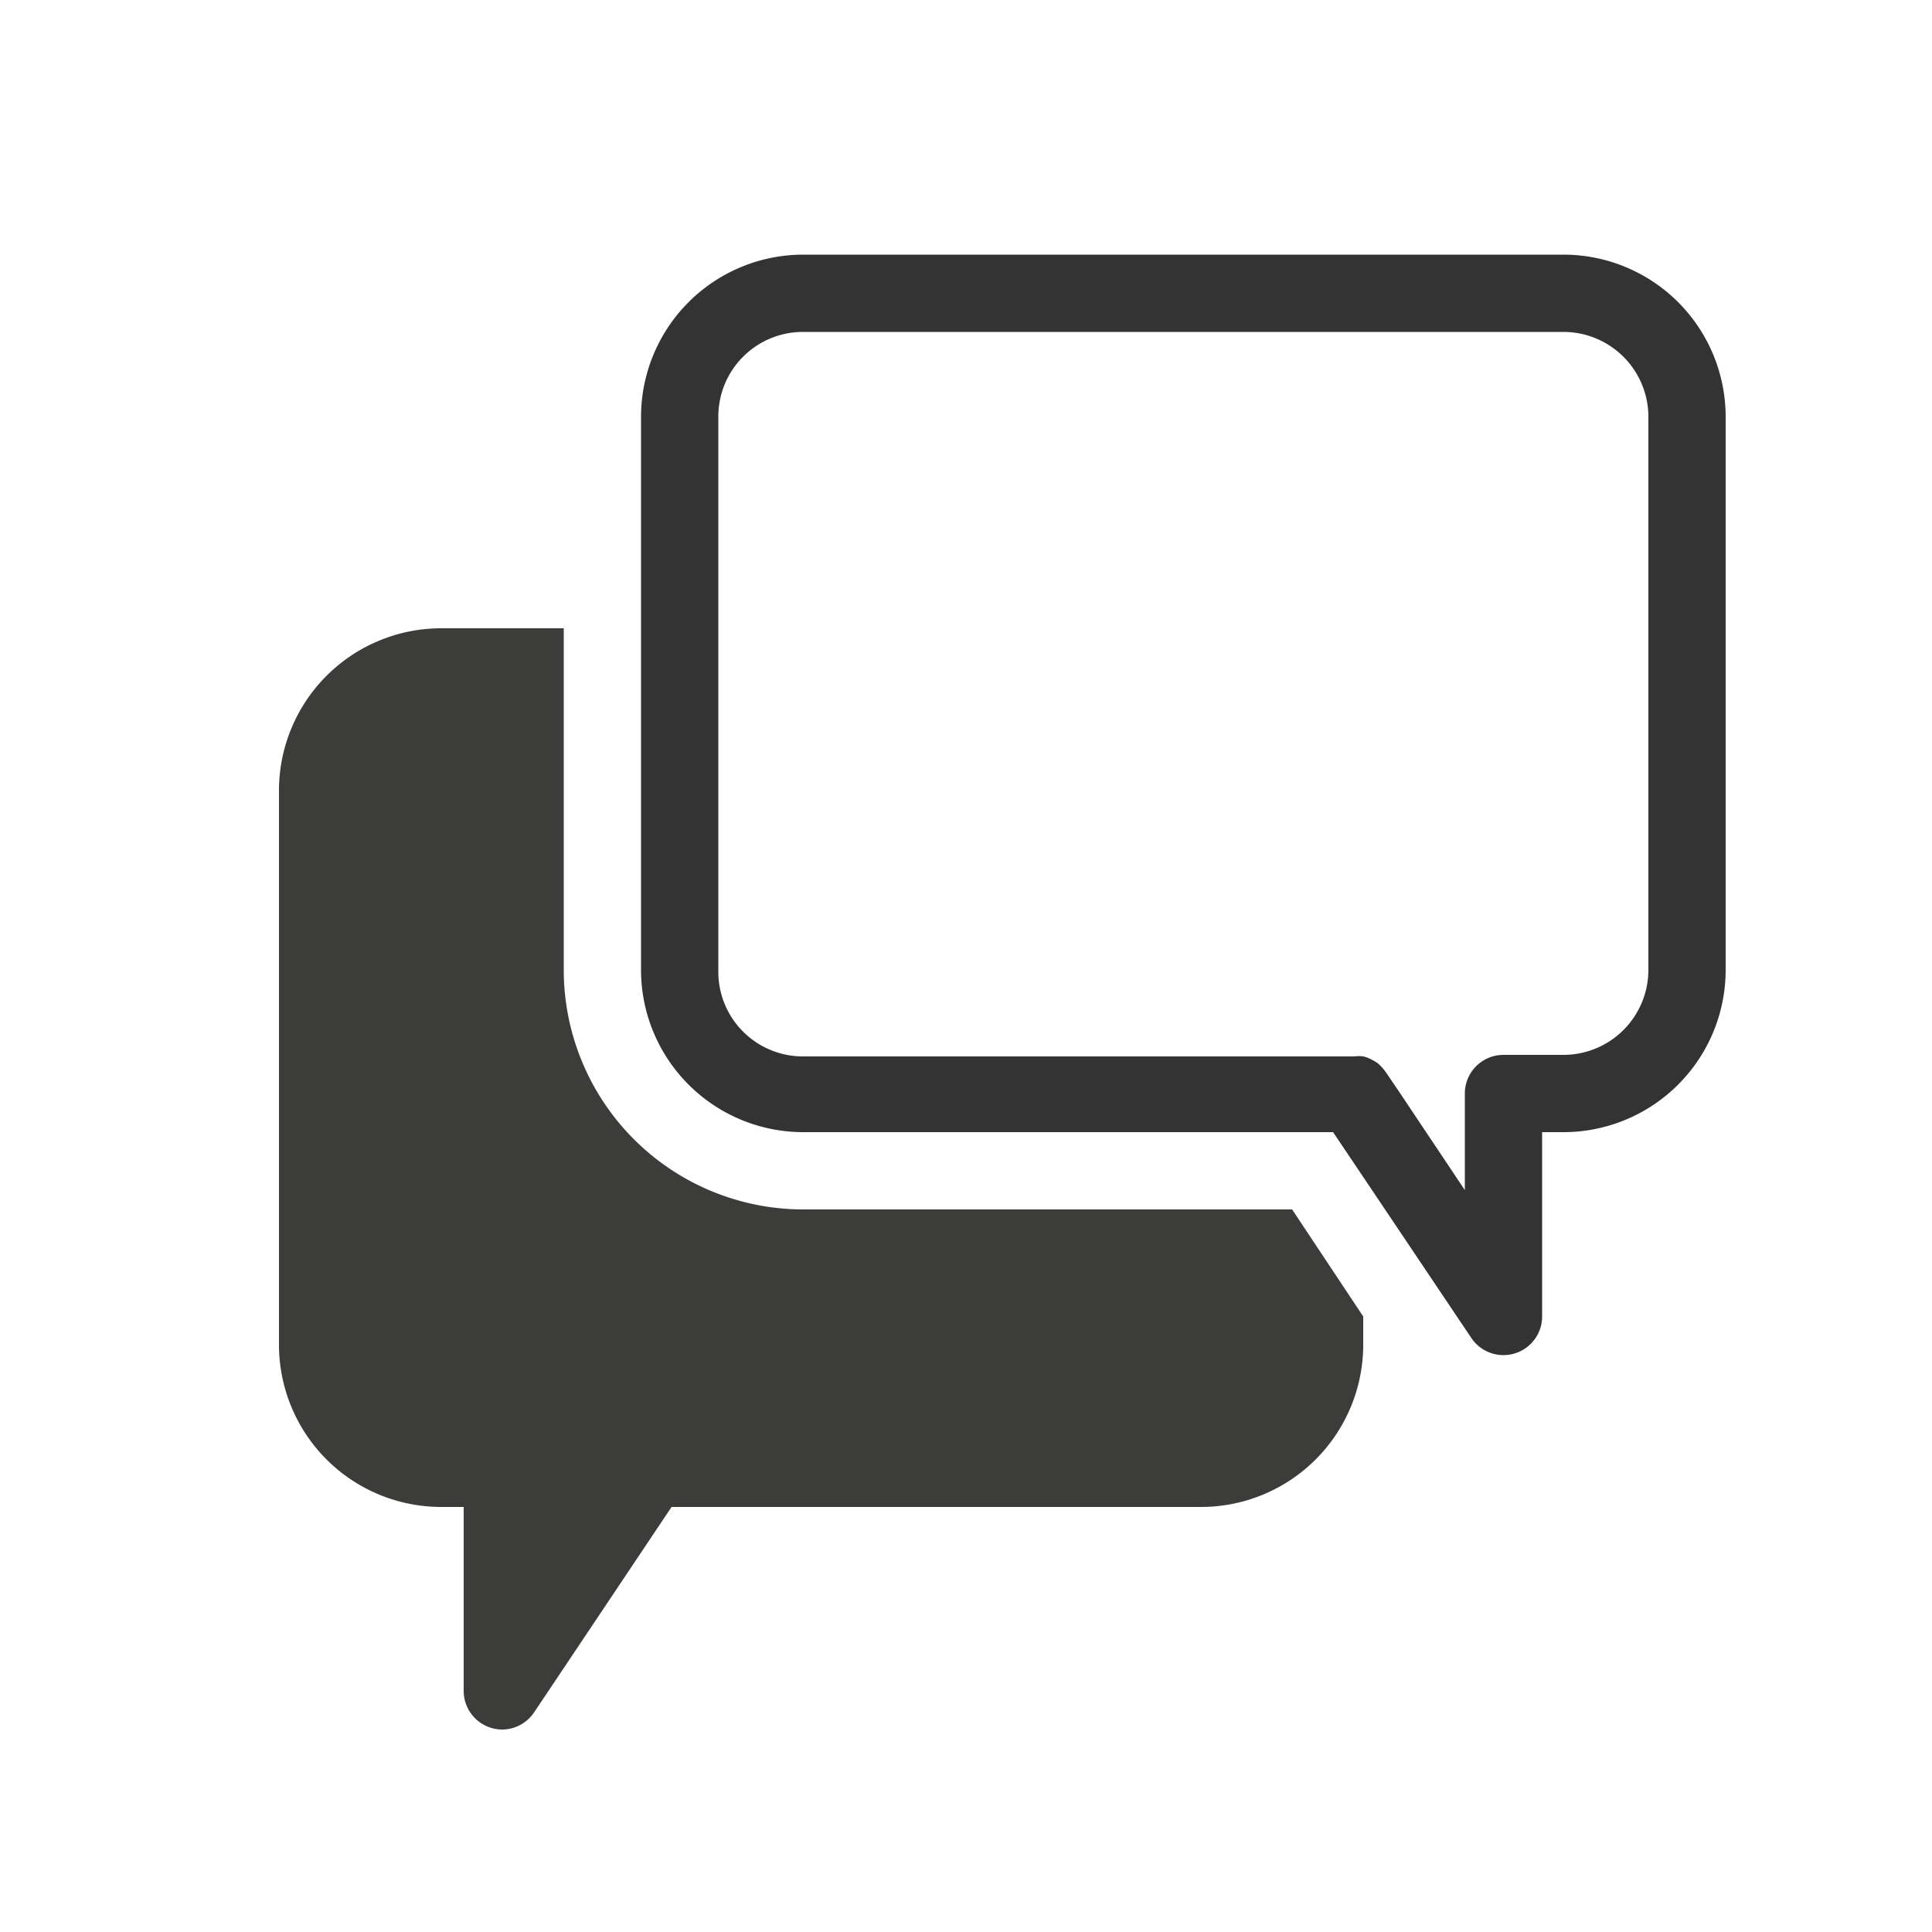
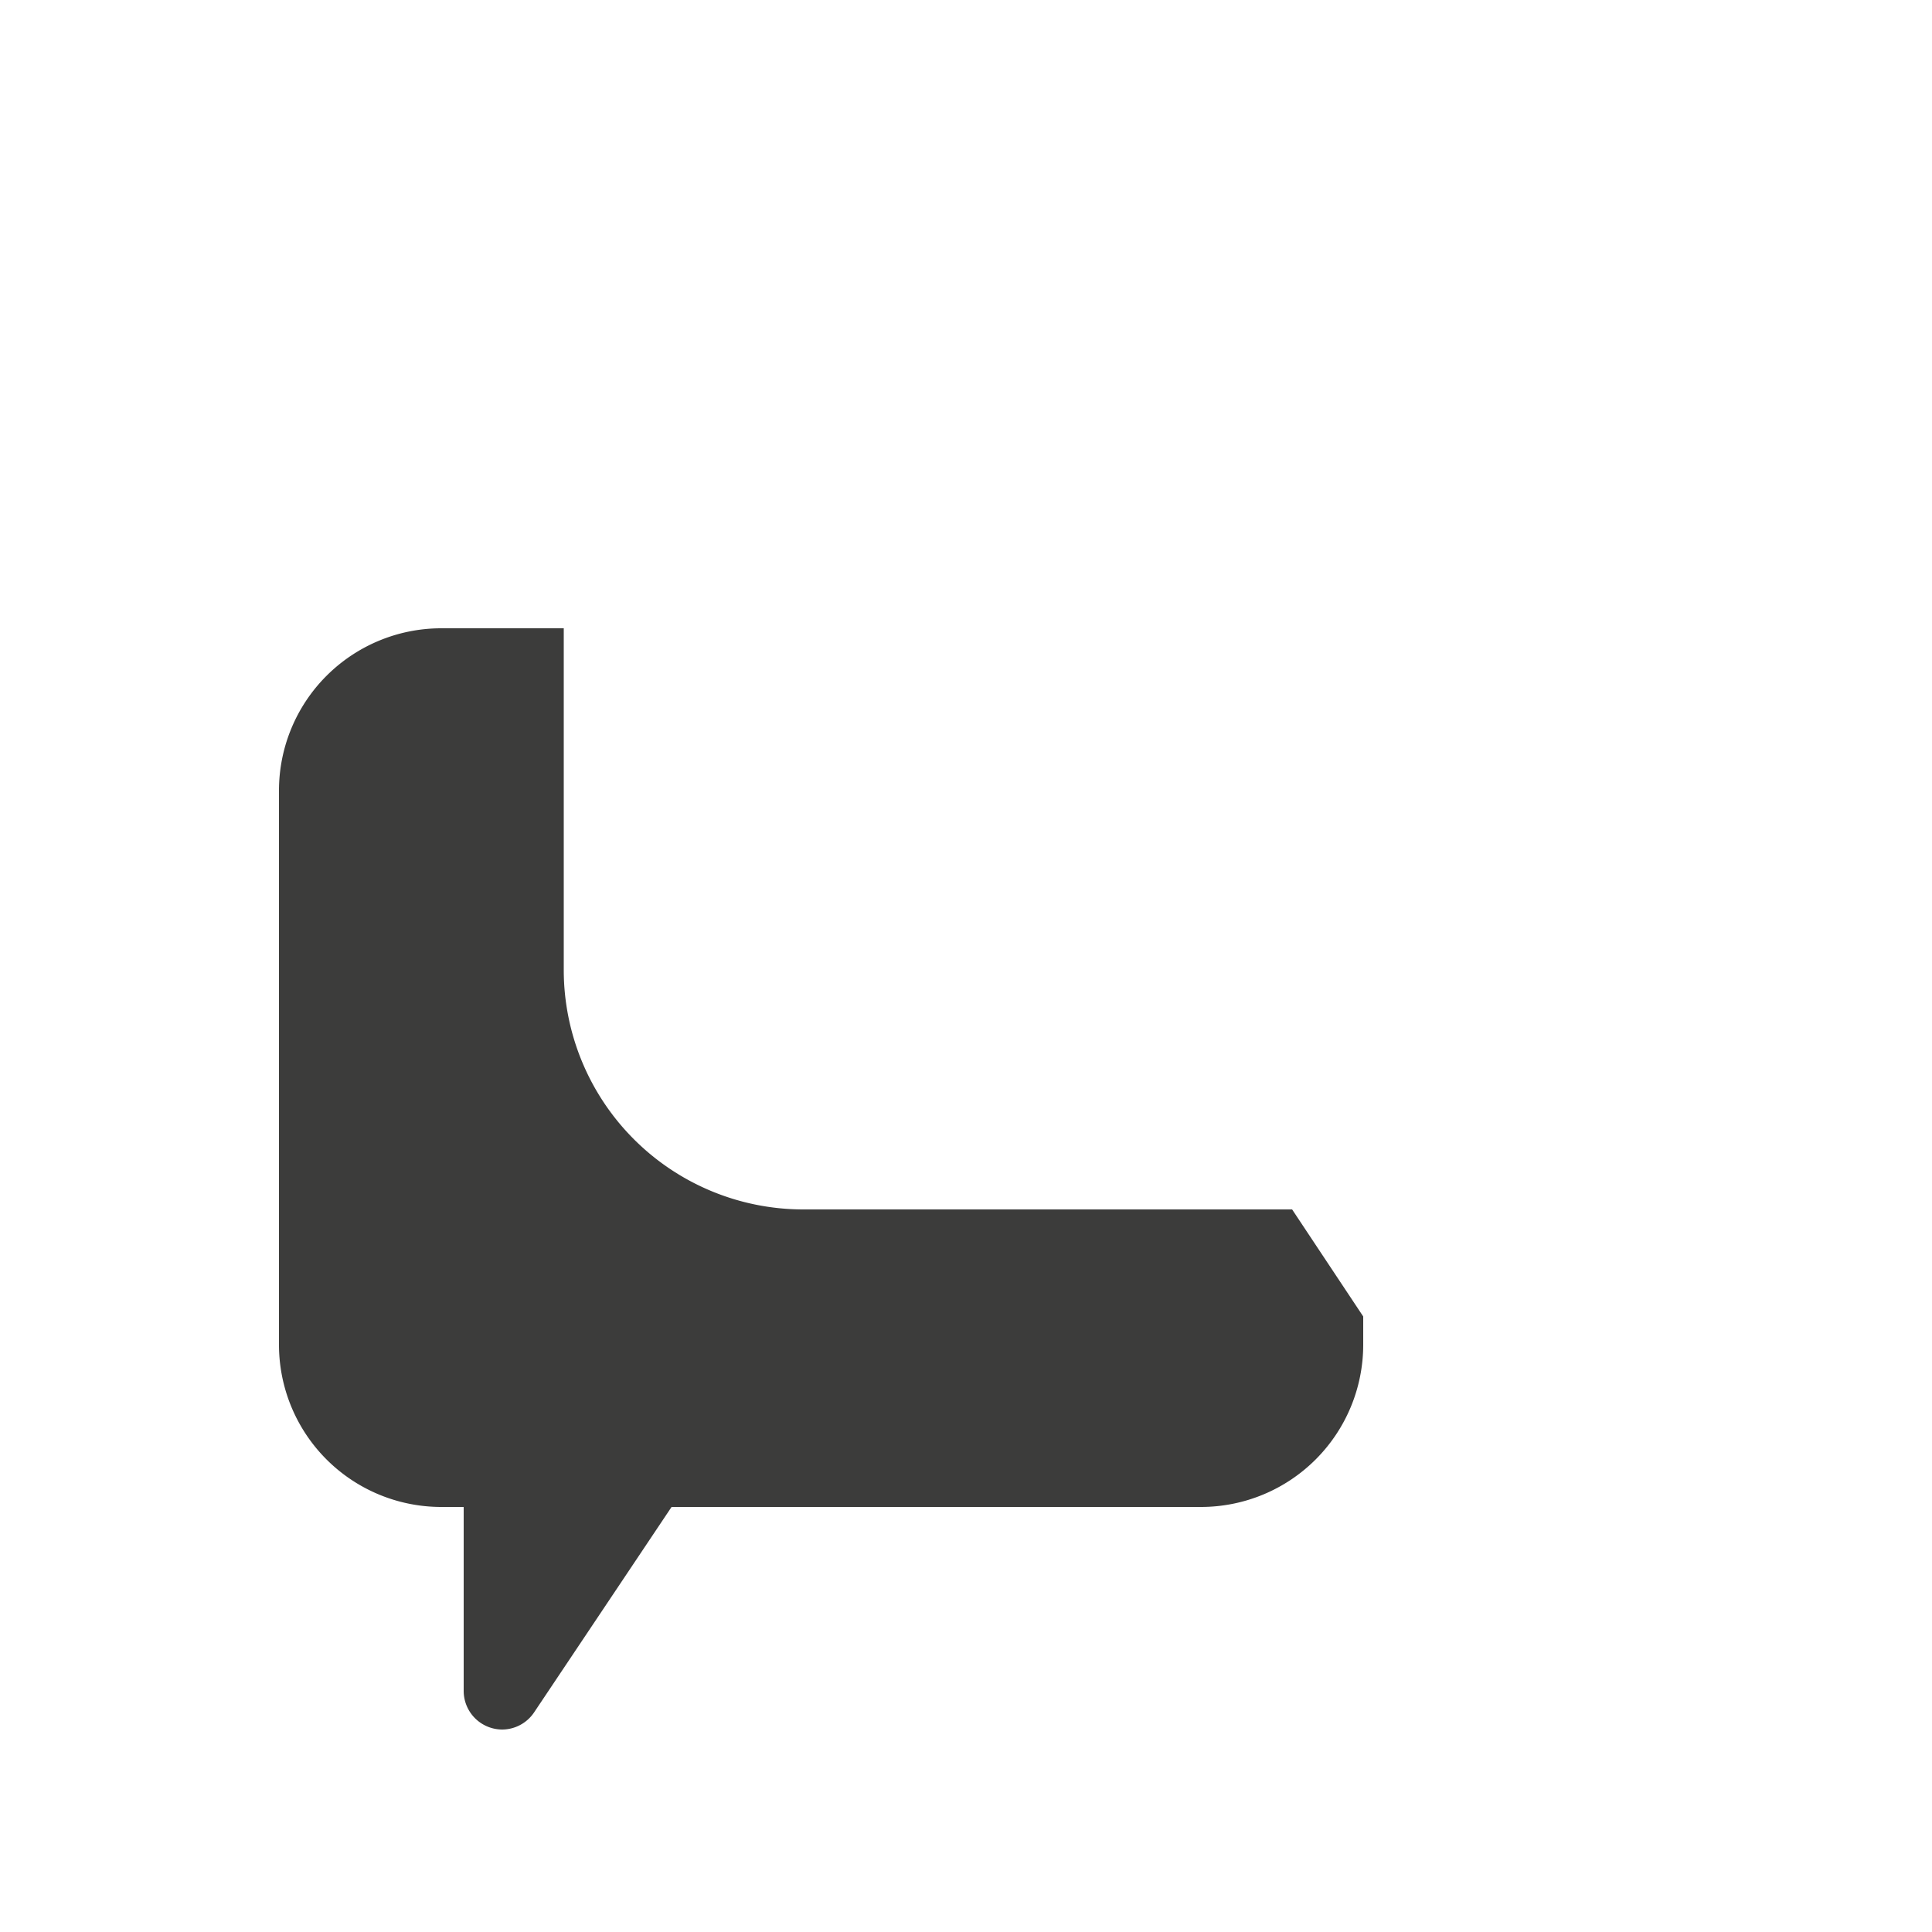
<svg xmlns="http://www.w3.org/2000/svg" id="Capa_1" data-name="Capa 1" viewBox="0 0 50 50">
  <defs>
    <style>.cls-1{fill:#3c3c3b;}.cls-2{fill:#333;}</style>
  </defs>
  <title>Iconos Ayuda</title>
  <path class="cls-1" d="M20.78,31.3a6.2,6.2,0,0,1-6.19-6.19V16.26H11.41a4.2,4.2,0,0,0-4.19,4.2V34.79A4.2,4.2,0,0,0,11.41,39H12v4.76a1,1,0,0,0,1,1,1,1,0,0,0,.82-.44L17.38,39H31.09a4.2,4.2,0,0,0,4.19-4.19v-.74L33.44,31.3Z" />
-   <path class="cls-2" d="M40.46,6.59H20.78a4.2,4.2,0,0,0-4.19,4.19V25.11a4.2,4.2,0,0,0,4.19,4.19H34.5l.78,1.16,2.8,4.17a1,1,0,0,0,.83.44,1,1,0,0,0,1-1V29.3h.55a4.2,4.2,0,0,0,4.2-4.19V10.78A4.2,4.2,0,0,0,40.46,6.59Zm2.2,18.52a2.2,2.2,0,0,1-2.2,2.19H38.91a1,1,0,0,0-1,1v2.5l-1.67-2.5-.38-.56a1.42,1.42,0,0,0-.2-.22,1,1,0,0,0-.17-.1.76.76,0,0,0-.21-.08h0a.85.85,0,0,0-.23,0H20.78a2.19,2.19,0,0,1-2.19-2.19V10.78a2.19,2.19,0,0,1,2.19-2.19H40.46a2.2,2.2,0,0,1,2.2,2.19Z" />
</svg>